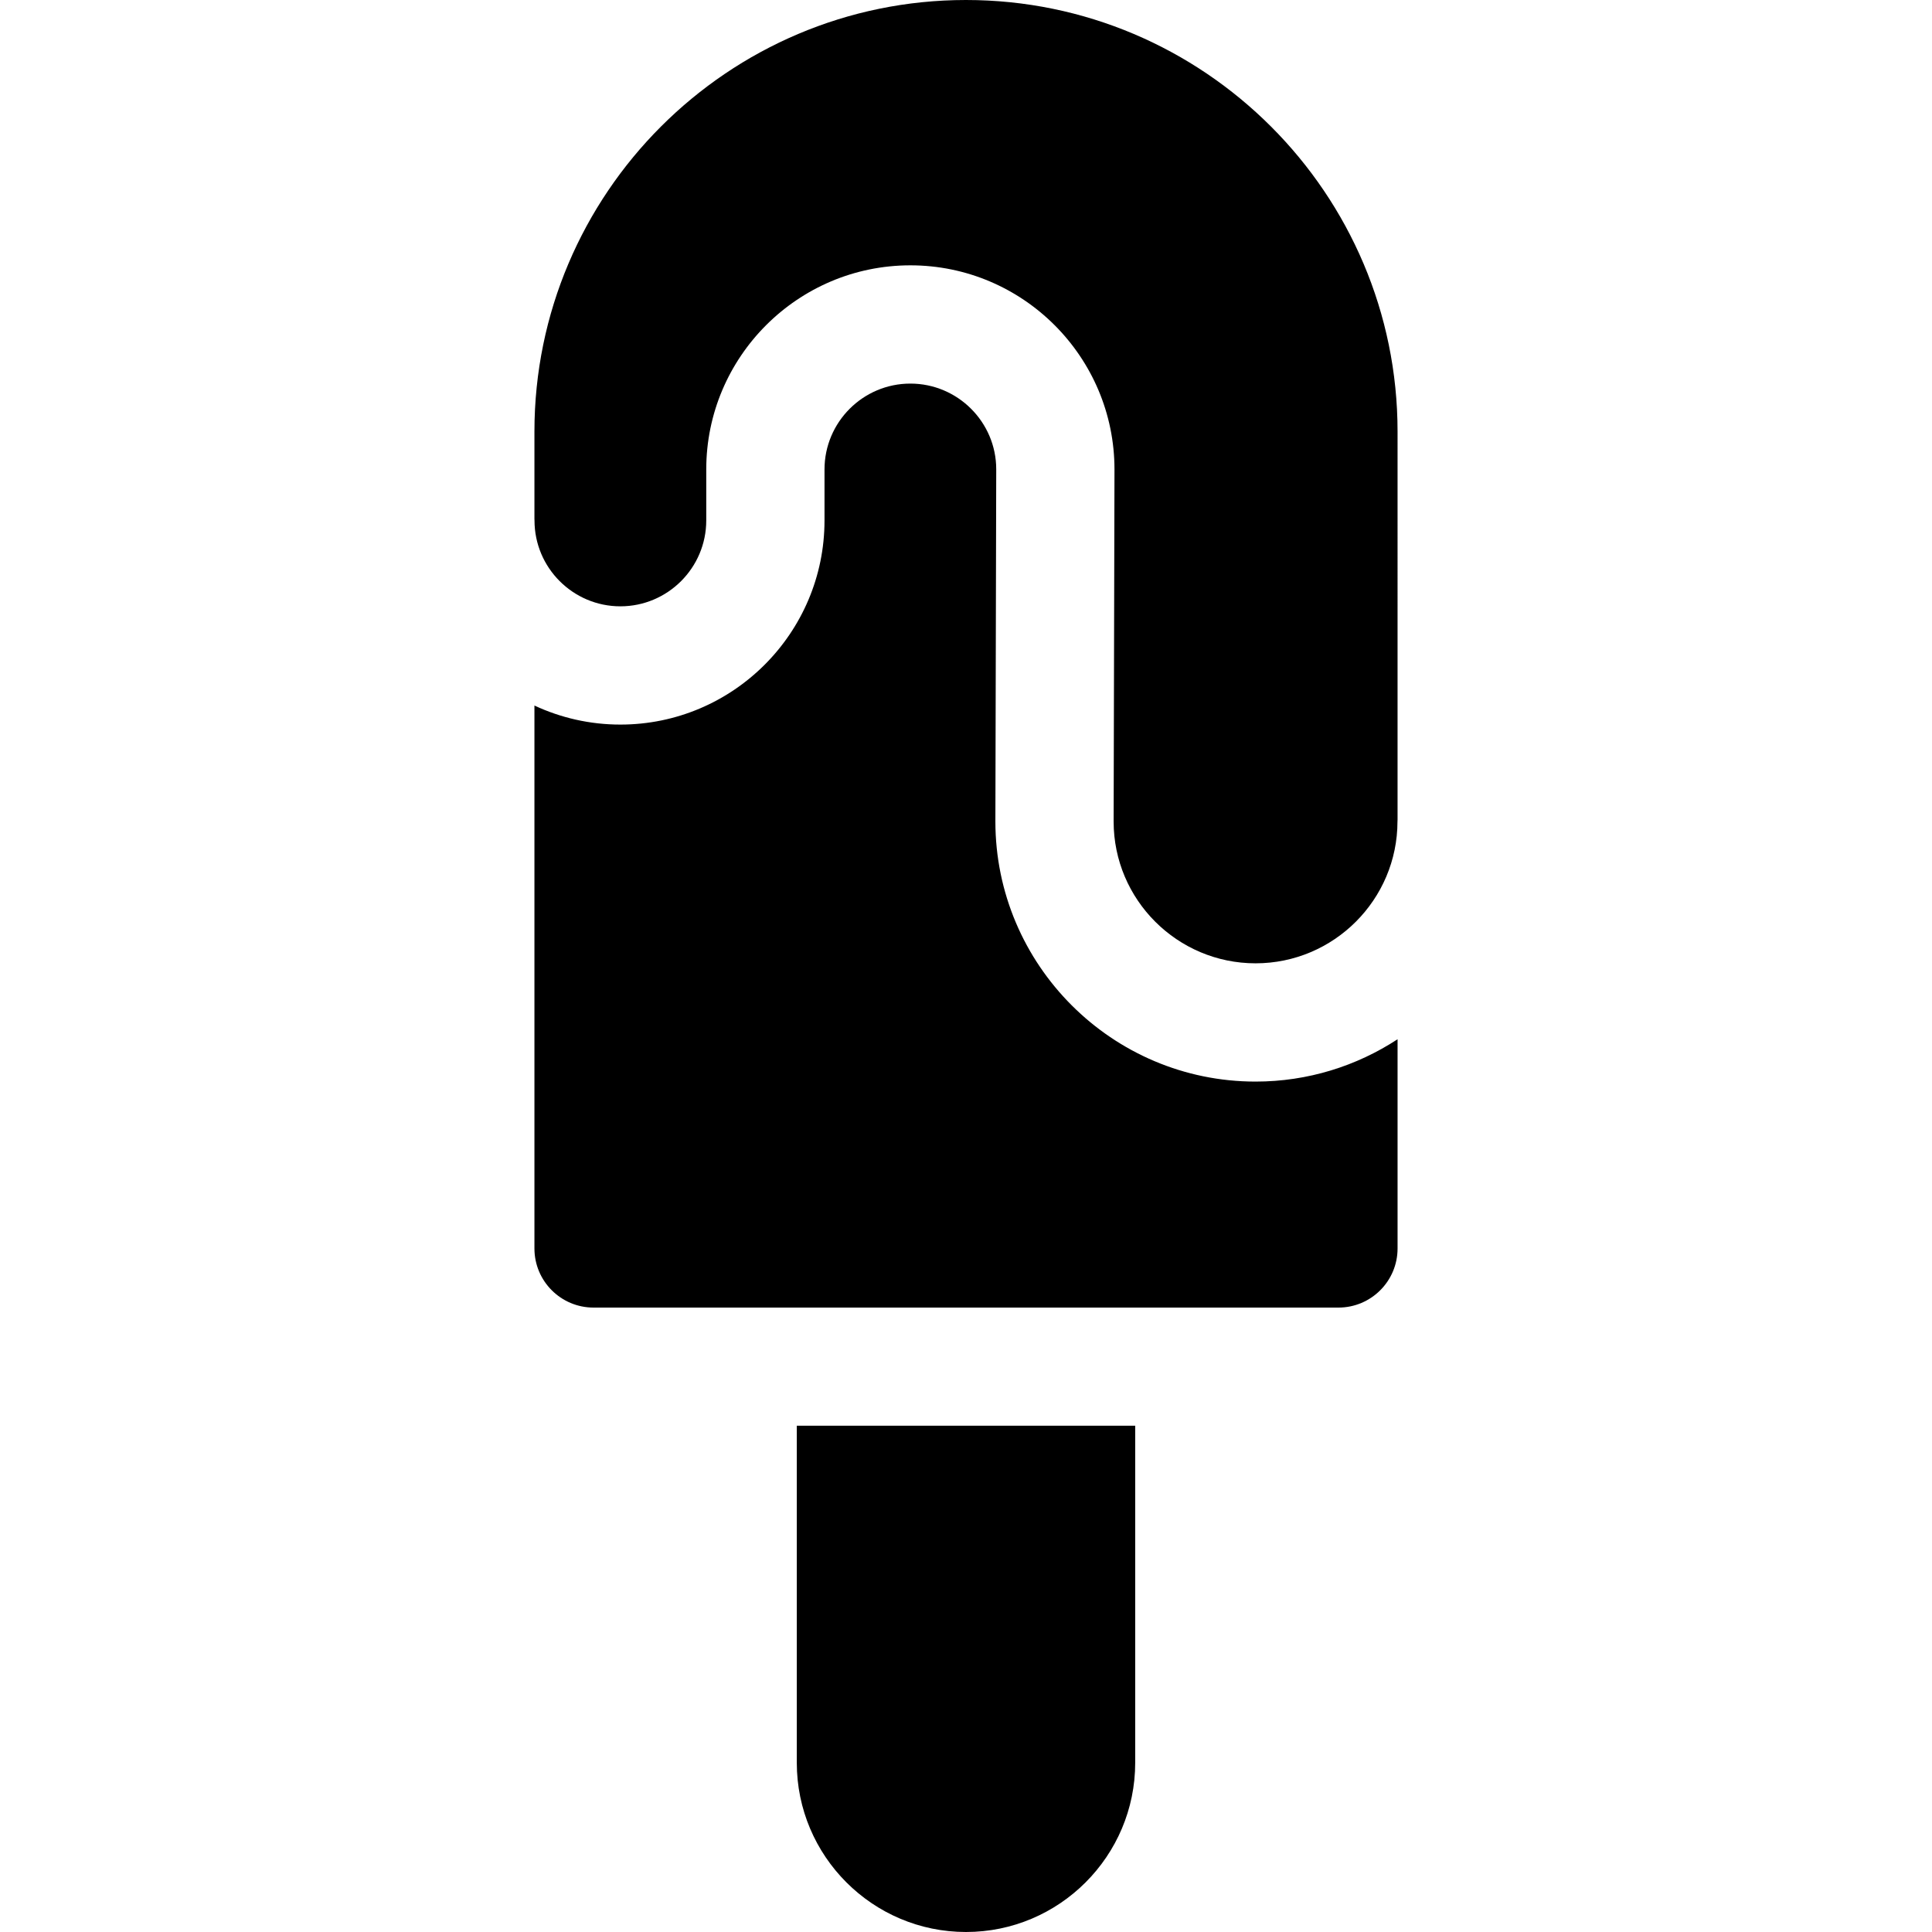
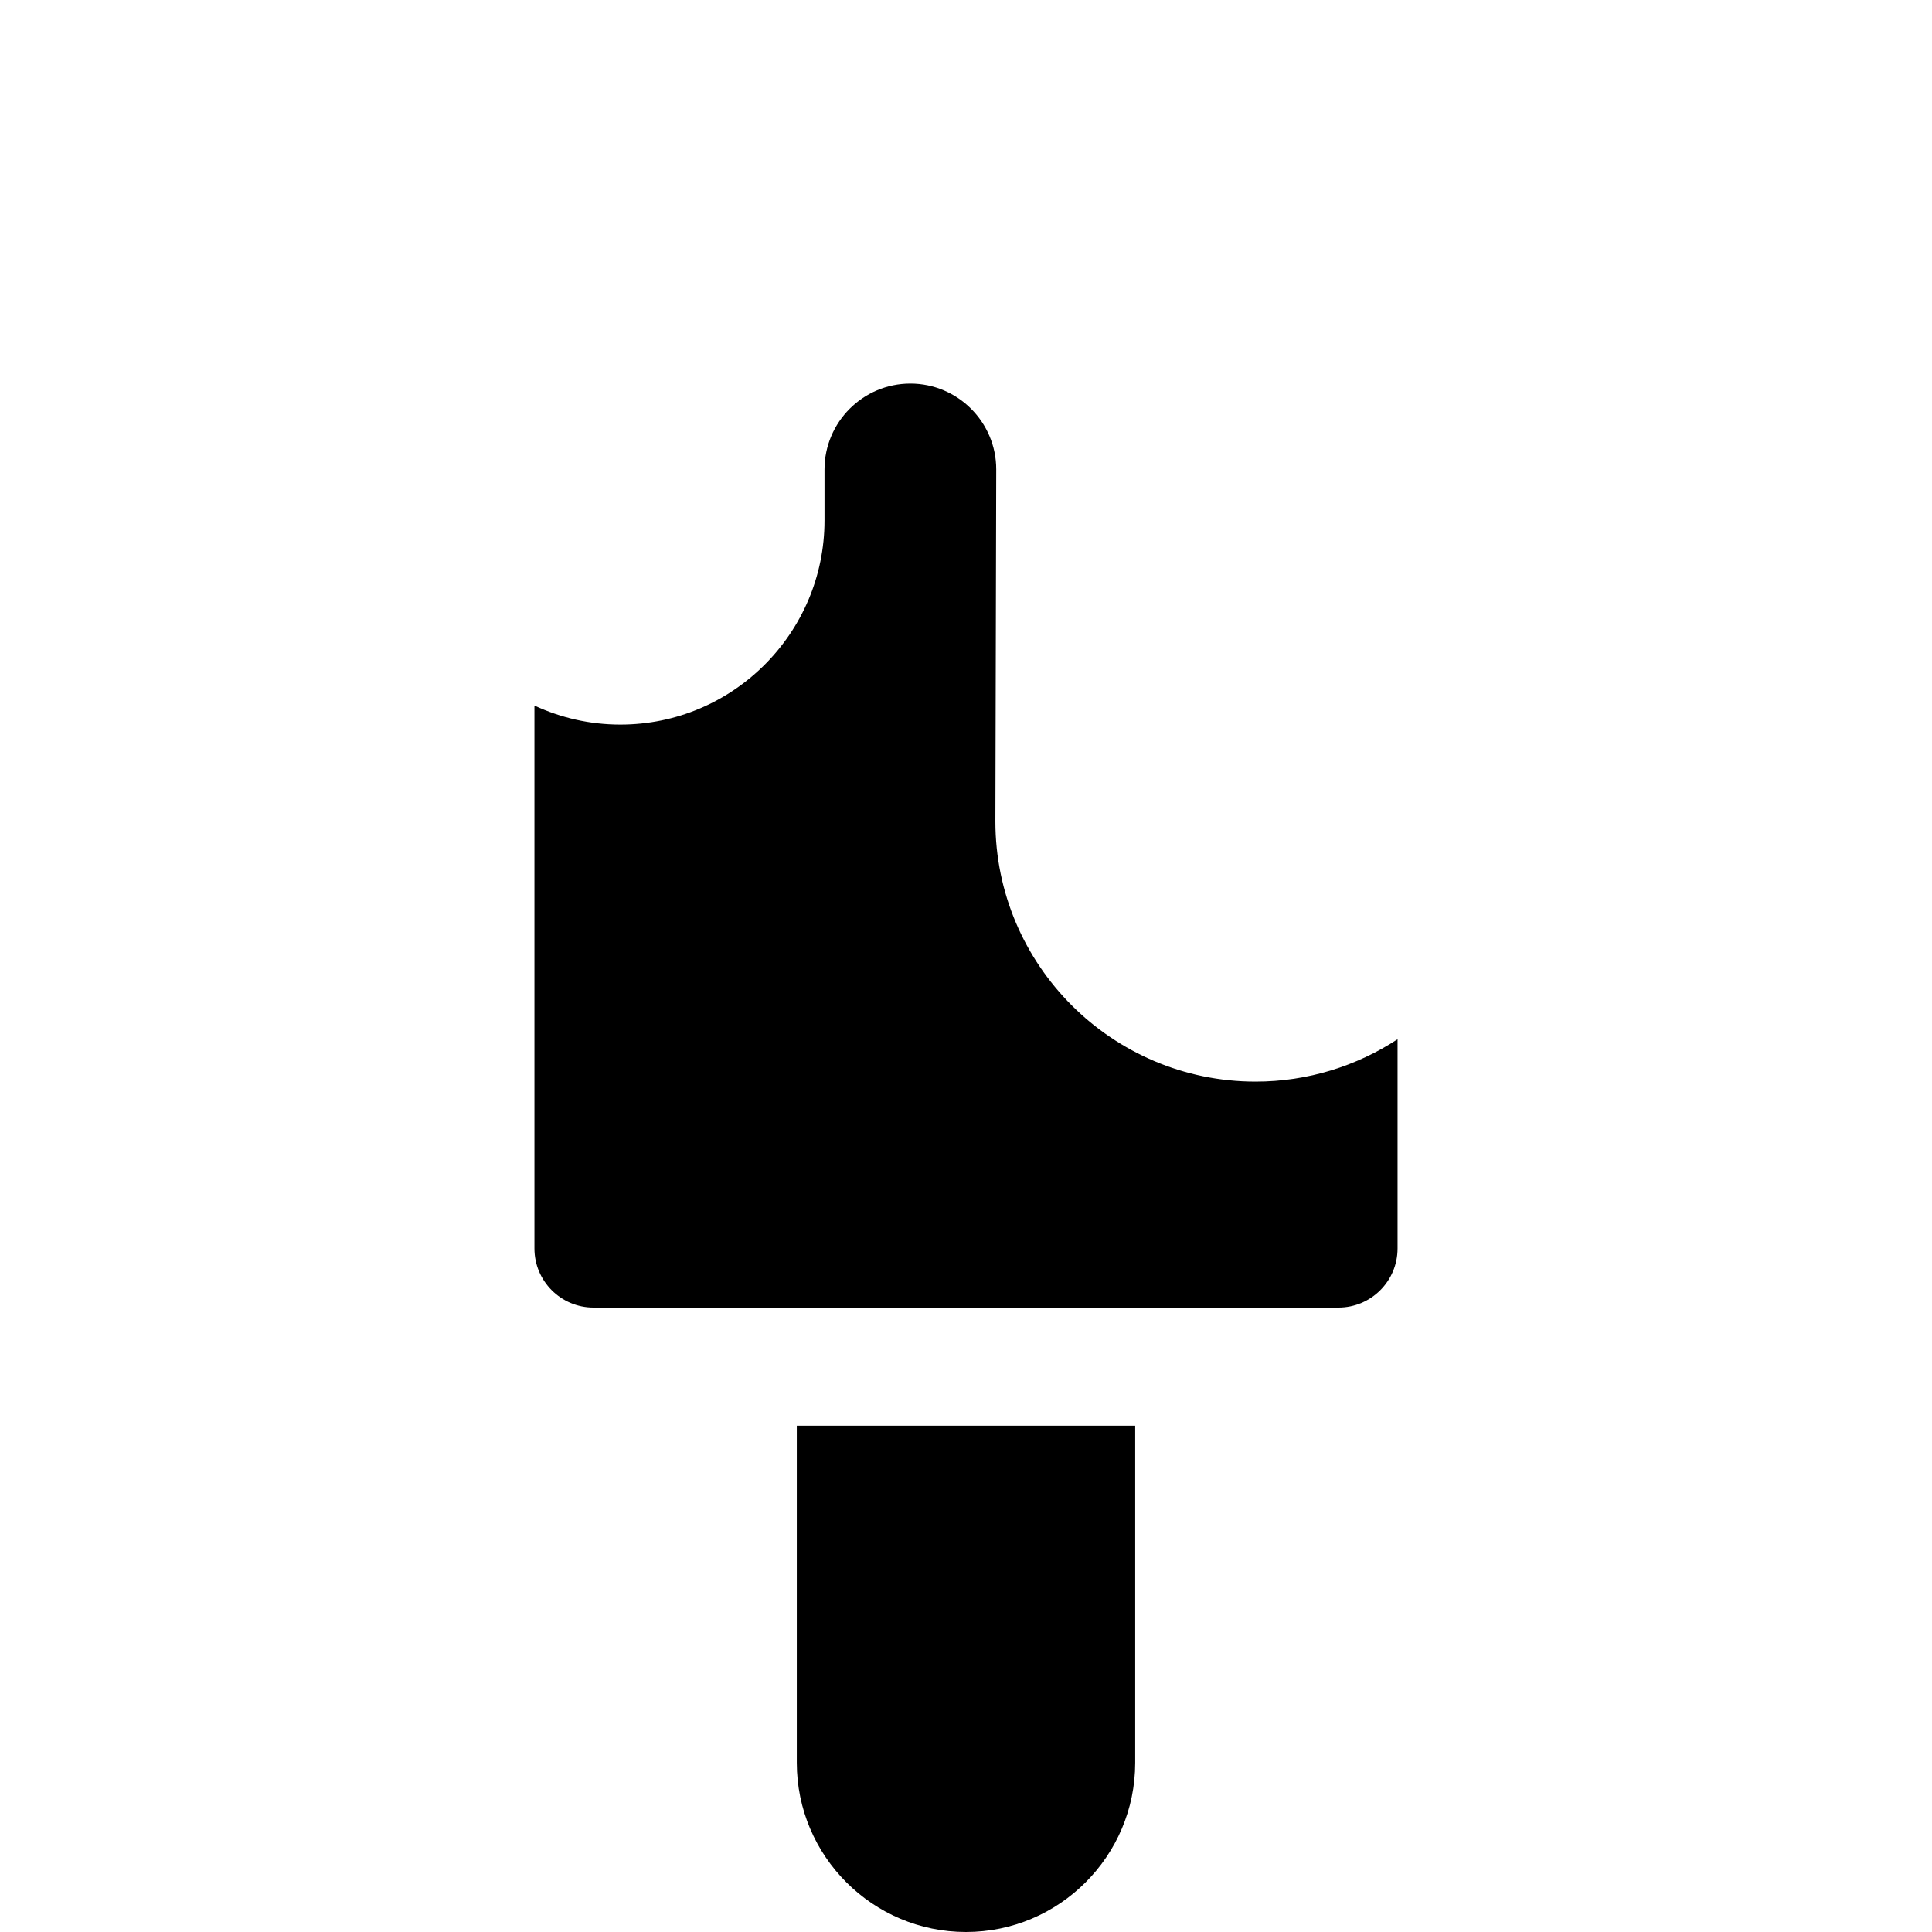
<svg xmlns="http://www.w3.org/2000/svg" fill="#000000" height="800px" width="800px" version="1.1" id="Layer_1" viewBox="0 0 512.001 512.001" xml:space="preserve">
  <g>
    <g>
-       <path d="M255.999,0c-63.063,0-114.368,51.307-114.368,114.37v23.133c0.002,0.141,0.019,0.279,0.019,0.424    c0,12.548,10.209,22.755,22.757,22.755c12.546,0,22.757-10.207,22.757-22.755v-13.515c0-29.829,24.267-54.096,54.094-54.096    c29.827,0,54.092,24.267,54.092,54.096l-0.225,93.306c0,20.698,16.873,37.572,37.613,37.572c20.738,0,37.609-16.873,37.609-37.611    c0-0.143,0.019-0.282,0.022-0.424V114.37C370.37,51.307,319.063,0,255.999,0z" />
-     </g>
+       </g>
  </g>
  <g>
    <g>
-       <path d="M332.739,286.631c-38.019,0-68.952-30.93-68.952-68.95l0.225-93.306c0-12.512-10.207-22.719-22.753-22.719    c-12.548,0-22.755,10.207-22.755,22.757v13.515c0,29.827-24.268,54.094-54.096,54.094c-8.135,0-15.849-1.816-22.776-5.046v143.879    c0,8.655,7.015,15.669,15.669,15.669h197.401c8.653,0,15.669-7.015,15.669-15.669v-55.445    C359.541,282.495,346.616,286.631,332.739,286.631z" />
+       <path d="M332.739,286.631c-38.019,0-68.952-30.93-68.952-68.95l0.225-93.306c0-12.512-10.207-22.719-22.753-22.719    c-12.548,0-22.755,10.207-22.755,22.757v13.515c0,29.827-24.268,54.094-54.096,54.094c-8.135,0-15.849-1.816-22.776-5.046v143.879    c0,8.655,7.015,15.669,15.669,15.669h197.401c8.653,0,15.669-7.015,15.669-15.669v-55.445    C359.541,282.495,346.616,286.631,332.739,286.631" />
    </g>
  </g>
  <g>
    <g>
      <path d="M211.16,377.833v89.326c0,24.726,20.113,44.842,44.84,44.842c24.724,0,44.84-20.115,44.84-44.842v-89.326H211.16z" />
    </g>
  </g>
</svg>